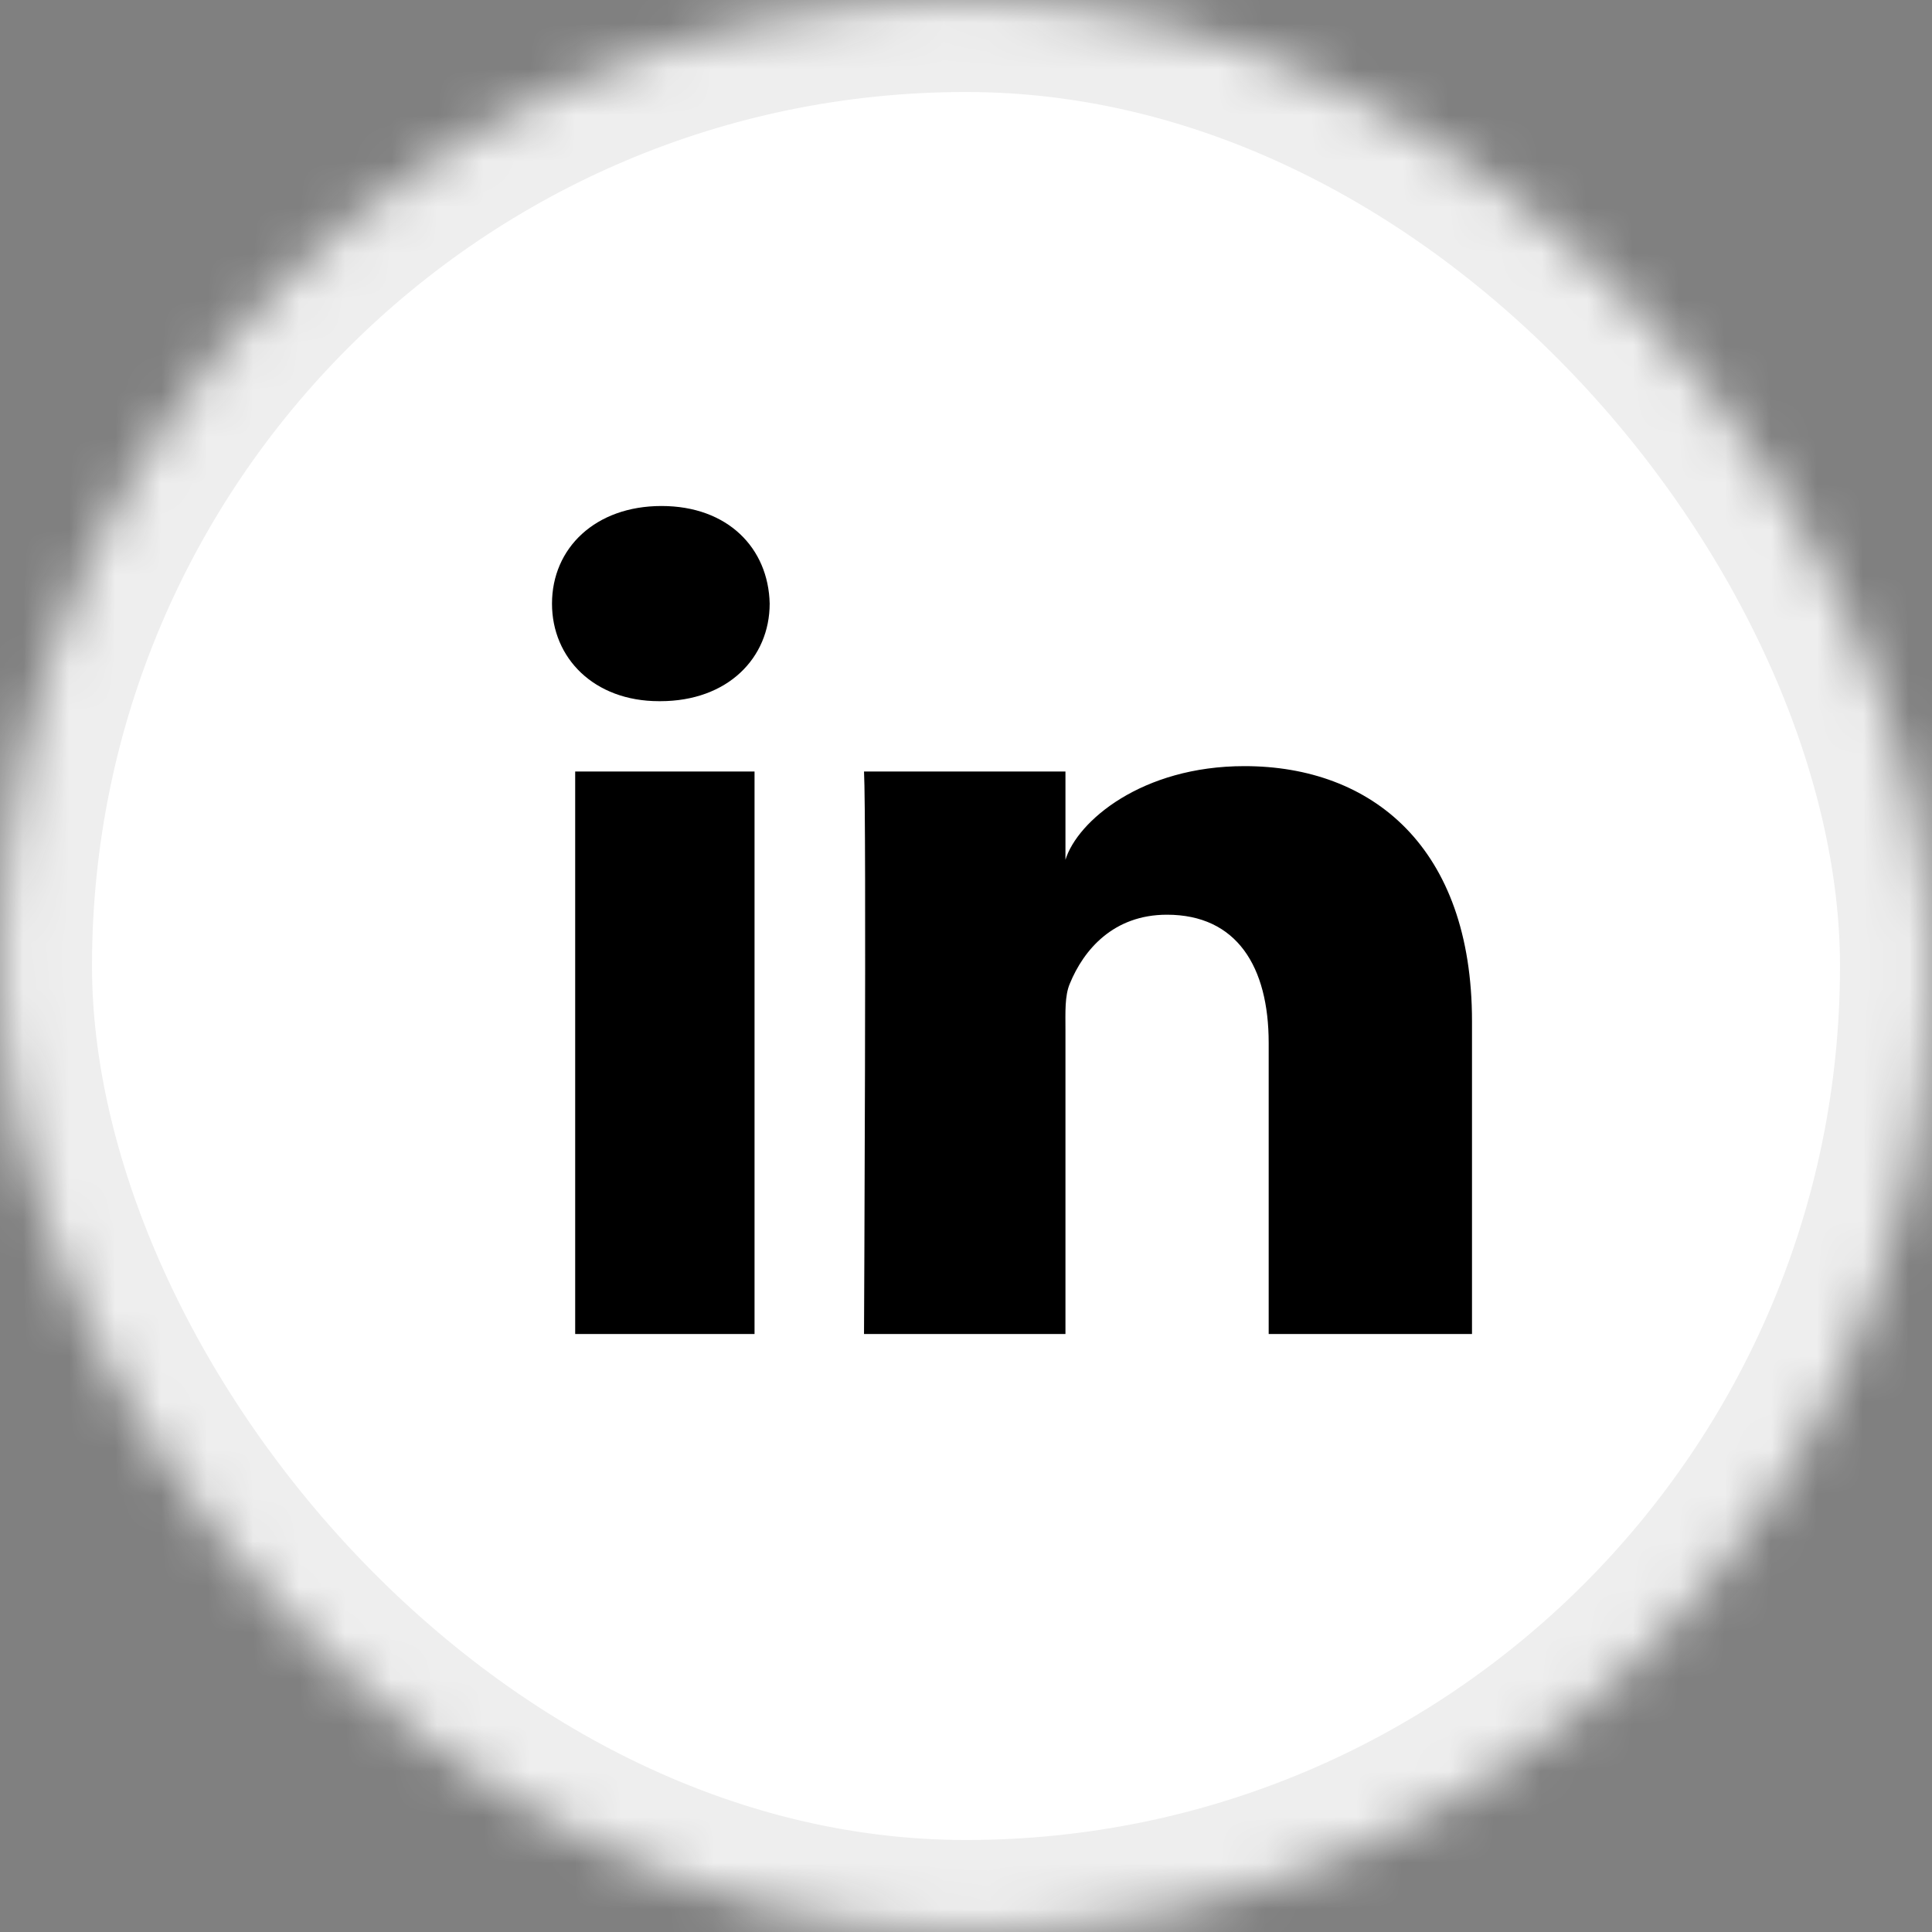
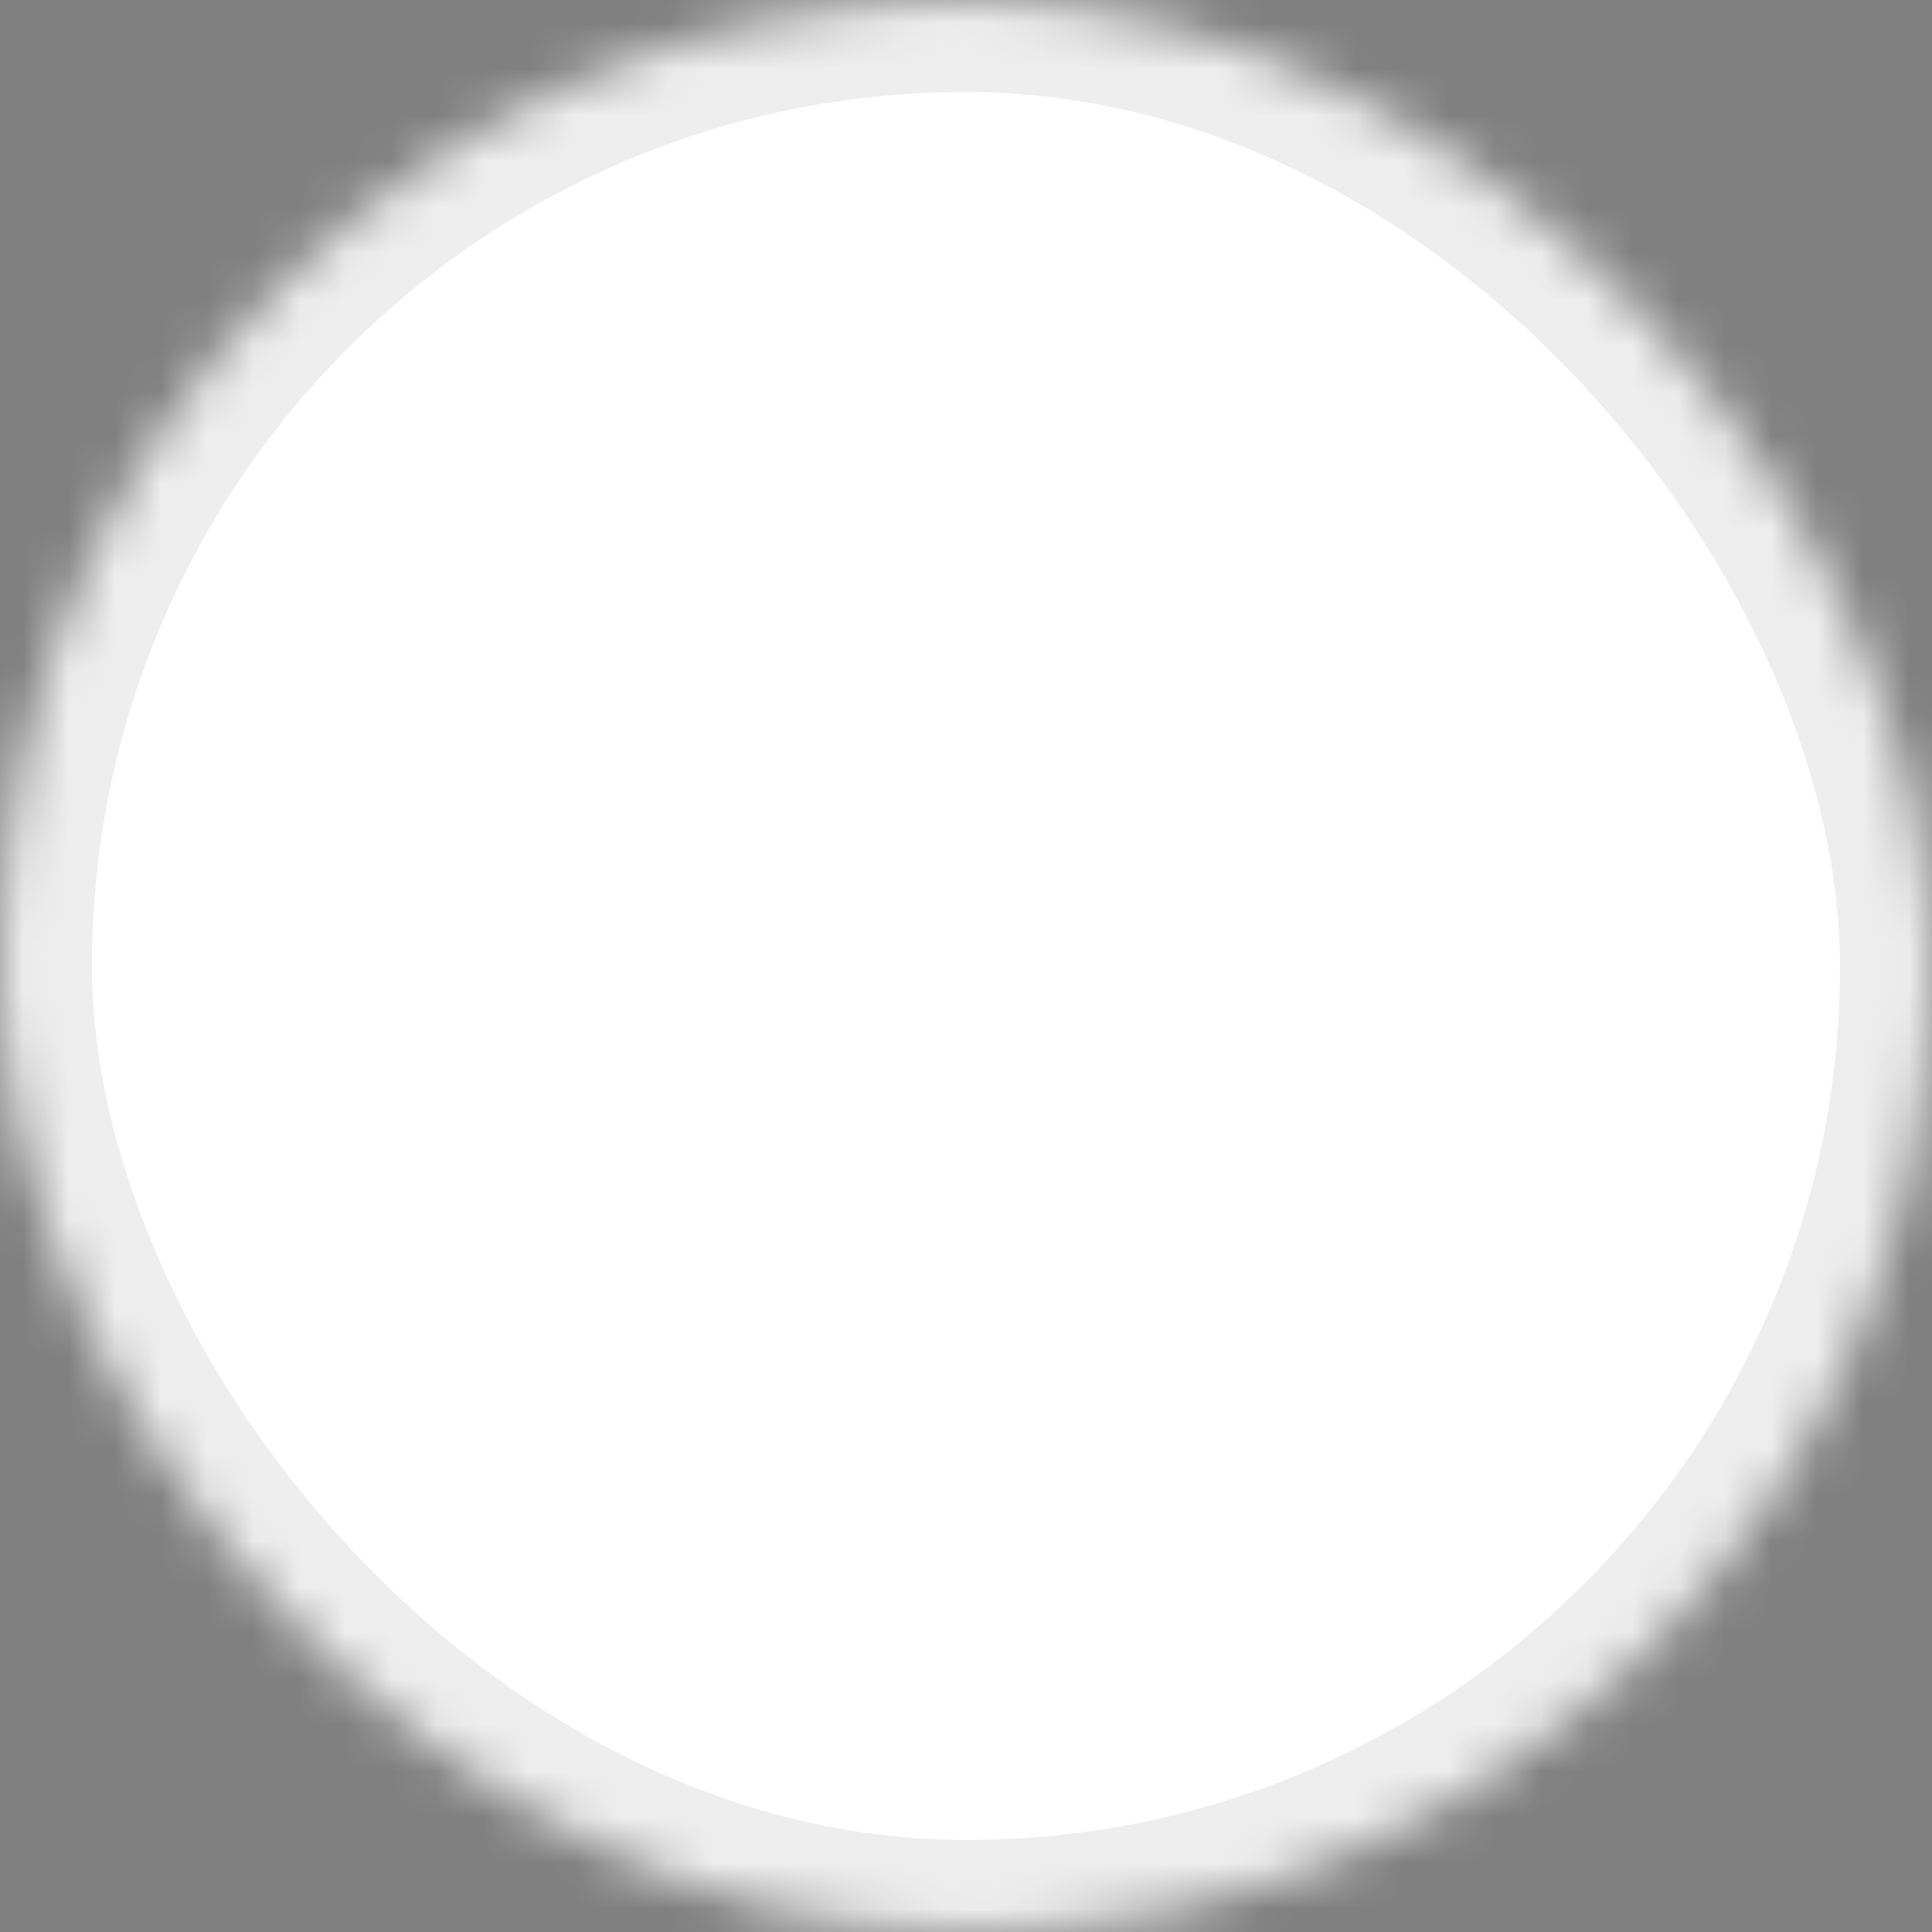
<svg xmlns="http://www.w3.org/2000/svg" xmlns:xlink="http://www.w3.org/1999/xlink" width="42px" height="42px" viewBox="0 0 42 42" version="1.1">
  <rect x="0" y="0" width="42" height="42" fill="#808080" stroke="none" />
  <title>Linkedin Icon</title>
  <defs>
    <rect id="path-linkedin-1" x="0" y="0" width="42" height="42" rx="21" />
    <mask id="mask-linkedin-1" maskContentUnits="userSpaceOnUse" maskUnits="objectBoundingBox" x="0" y="0" width="42" height="42" fill="white">
      <use xlink:href="#path-linkedin-1" />
    </mask>
  </defs>
  <g class="components-linkedin" stroke="none" stroke-width="1" fill="none" fill-rule="evenodd">
    <g transform="translate(-1448, -2039)">
      <g transform="translate(1448, 2039)">
        <use class="bg" stroke="#EEEEEE" mask="url(#mask-linkedin-1)" stroke-width="4" fill="#FFFFFF" xlink:href="#path-linkedin-1" />
-         <path d="M32,29 L27.58,29 L27.58,22.672 C27.58,21.016 26.888,19.885 25.368,19.885 C24.205,19.885 23.558,20.648 23.257,21.384 C23.144,21.648 23.162,22.015 23.162,22.383 L23.162,29 L18.783,29 C18.783,29 18.839,17.791 18.783,16.772 L23.162,16.772 L23.162,18.691 C23.421,17.852 24.82,16.655 27.053,16.655 C29.823,16.655 32,18.413 32,22.201 L32,29 L32,29 Z M14.354,15.243 L14.326,15.243 C12.915,15.243 12,14.308 12,13.123 C12,11.915 12.942,11 14.381,11 C15.819,11 16.704,11.913 16.732,13.12 C16.732,14.304 15.819,15.243 14.354,15.243 L14.354,15.243 L14.354,15.243 Z M12.504,16.772 L16.403,16.772 L16.403,29 L12.504,29 L12.504,16.772 L12.504,16.772 Z" class="icon" fill="#000000" />
      </g>
    </g>
  </g>
</svg>